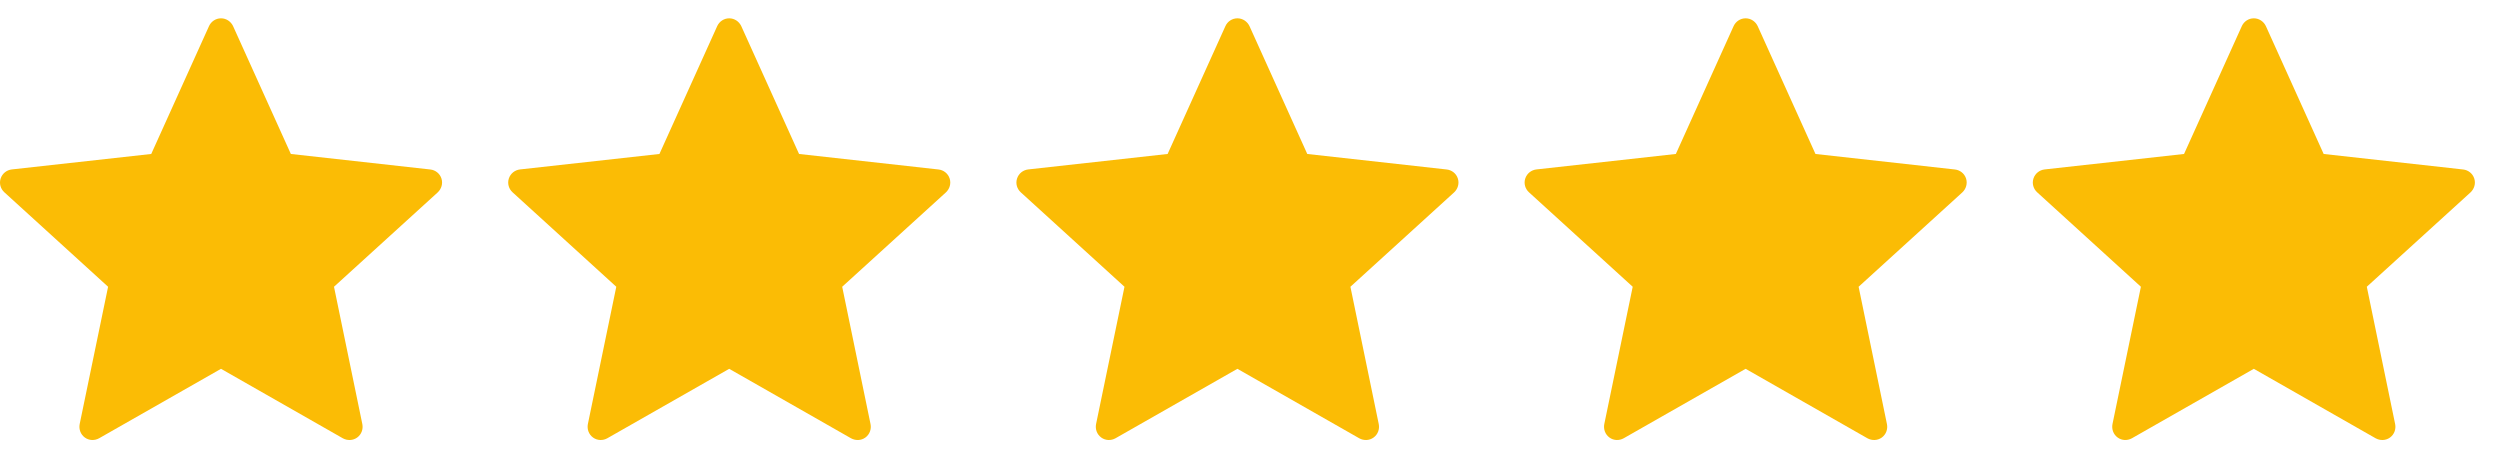
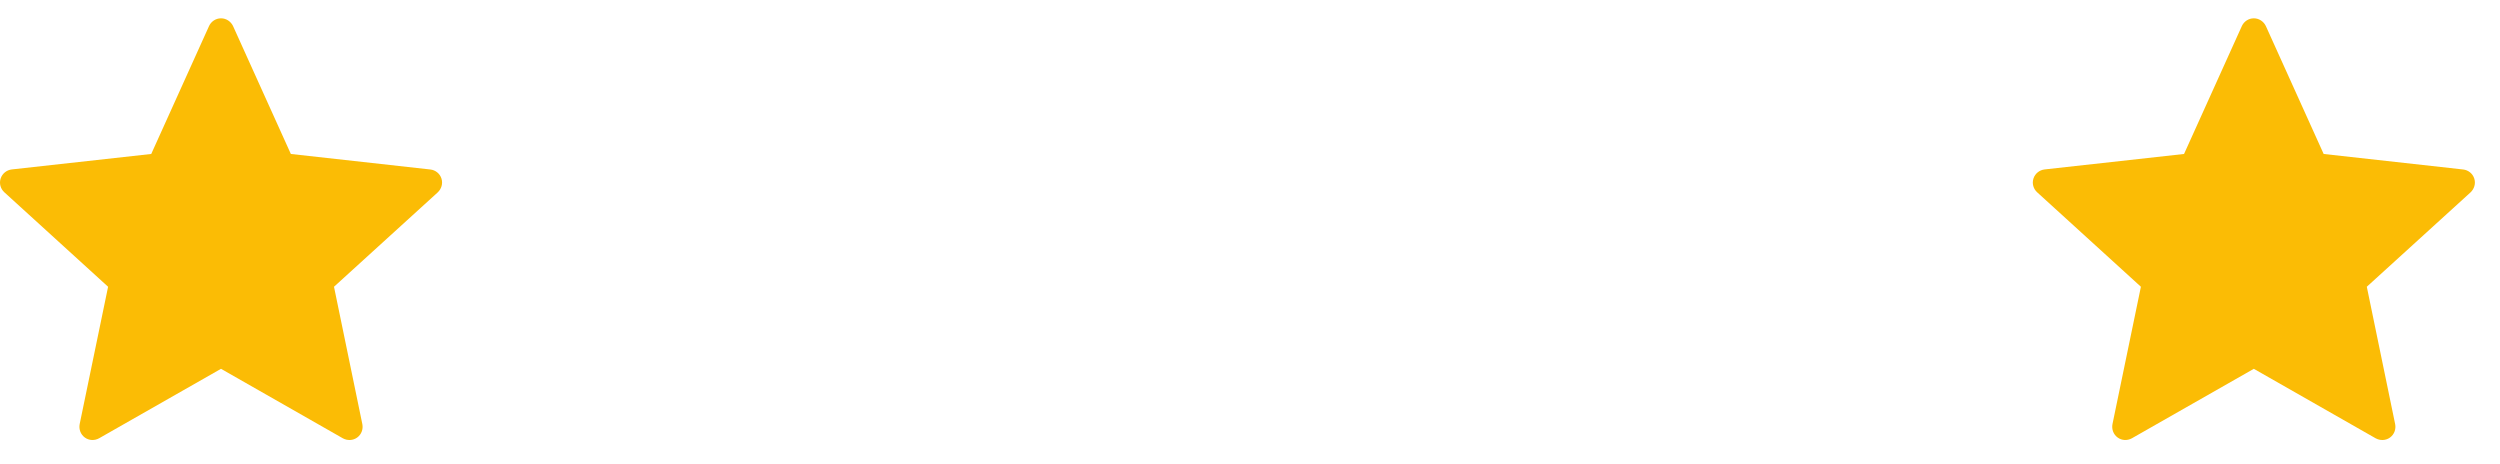
<svg xmlns="http://www.w3.org/2000/svg" width="97" height="18" viewBox="0 0 97 18" fill="none">
  <path d="M5.868 5.974C5.868 5.974 2.622 6.333 0.457 6.574C0.262 6.597 0.09 6.728 0.025 6.926C-0.04 7.124 0.025 7.33 0.169 7.461C1.777 8.928 4.194 11.126 4.194 11.126C4.192 11.126 3.53 14.323 3.091 16.456C3.054 16.649 3.124 16.854 3.292 16.976C3.459 17.098 3.675 17.1 3.845 17.005C5.738 15.928 8.575 14.31 8.575 14.31C8.575 14.31 11.412 15.928 13.303 17.006C13.476 17.1 13.691 17.098 13.859 16.976C14.027 16.854 14.097 16.649 14.059 16.457C13.619 14.323 12.959 11.126 12.959 11.126C12.959 11.126 15.376 8.928 16.984 7.464C17.128 7.329 17.191 7.123 17.128 6.926C17.064 6.729 16.892 6.598 16.696 6.576C14.531 6.333 11.285 5.974 11.285 5.974C11.285 5.974 9.94 2.998 9.043 1.013C8.959 0.836 8.782 0.711 8.575 0.711C8.367 0.711 8.19 0.837 8.11 1.013C7.212 2.998 5.868 5.974 5.868 5.974Z" fill="#FBBC05" />
-   <path d="M25.586 5.974C25.586 5.974 22.341 6.333 20.176 6.574C19.981 6.597 19.808 6.728 19.743 6.926C19.679 7.124 19.743 7.33 19.887 7.461C21.495 8.928 23.912 11.126 23.912 11.126C23.91 11.126 23.248 14.323 22.809 16.456C22.772 16.649 22.842 16.854 23.01 16.976C23.178 17.098 23.393 17.1 23.563 17.005C25.456 15.928 28.293 14.31 28.293 14.31C28.293 14.31 31.131 15.928 33.021 17.006C33.194 17.1 33.41 17.098 33.577 16.976C33.745 16.854 33.815 16.649 33.777 16.457C33.338 14.323 32.677 11.126 32.677 11.126C32.677 11.126 35.094 8.928 36.702 7.464C36.846 7.329 36.91 7.123 36.846 6.926C36.782 6.729 36.61 6.598 36.415 6.576C34.25 6.333 31.003 5.974 31.003 5.974C31.003 5.974 29.658 2.998 28.761 1.013C28.677 0.836 28.501 0.711 28.293 0.711C28.086 0.711 27.908 0.837 27.828 1.013C26.93 2.998 25.586 5.974 25.586 5.974Z" fill="#FBBC05" />
-   <path d="M45.304 5.974C45.304 5.974 42.059 6.333 39.894 6.574C39.699 6.597 39.526 6.728 39.462 6.926C39.397 7.124 39.462 7.33 39.605 7.461C41.214 8.928 43.63 11.126 43.63 11.126C43.628 11.126 42.967 14.323 42.527 16.456C42.49 16.649 42.56 16.854 42.729 16.976C42.896 17.098 43.112 17.1 43.281 17.005C45.175 15.928 48.011 14.31 48.011 14.31C48.011 14.31 50.849 15.928 52.74 17.006C52.912 17.1 53.128 17.098 53.295 16.976C53.464 16.854 53.534 16.649 53.496 16.457C53.056 14.323 52.396 11.126 52.396 11.126C52.396 11.126 54.812 8.928 56.42 7.464C56.564 7.329 56.628 7.123 56.564 6.926C56.501 6.729 56.328 6.598 56.133 6.576C53.968 6.333 50.722 5.974 50.722 5.974C50.722 5.974 49.376 2.998 48.48 1.013C48.396 0.836 48.219 0.711 48.011 0.711C47.804 0.711 47.626 0.837 47.546 1.013C46.649 2.998 45.304 5.974 45.304 5.974Z" fill="#FBBC05" />
-   <path d="M65.023 5.974C65.023 5.974 61.777 6.333 59.612 6.574C59.417 6.597 59.245 6.728 59.18 6.926C59.115 7.124 59.18 7.33 59.324 7.461C60.932 8.928 63.349 11.126 63.349 11.126C63.346 11.126 62.685 14.323 62.246 16.456C62.209 16.649 62.279 16.854 62.447 16.976C62.614 17.098 62.83 17.1 62.999 17.005C64.893 15.928 67.73 14.31 67.73 14.31C67.73 14.31 70.567 15.928 72.458 17.006C72.631 17.1 72.846 17.098 73.014 16.976C73.182 16.854 73.252 16.649 73.214 16.457C72.774 14.323 72.114 11.126 72.114 11.126C72.114 11.126 74.531 8.928 76.139 7.464C76.283 7.329 76.346 7.123 76.283 6.926C76.219 6.729 76.046 6.598 75.851 6.576C73.686 6.333 70.44 5.974 70.44 5.974C70.44 5.974 69.095 2.998 68.198 1.013C68.114 0.836 67.937 0.711 67.73 0.711C67.522 0.711 67.345 0.837 67.264 1.013C66.367 2.998 65.023 5.974 65.023 5.974Z" fill="#FBBC05" />
  <path d="M84.741 5.974C84.741 5.974 81.496 6.333 79.331 6.574C79.136 6.597 78.963 6.728 78.898 6.926C78.834 7.124 78.898 7.33 79.042 7.461C80.65 8.928 83.067 11.126 83.067 11.126C83.065 11.126 82.403 14.323 81.964 16.456C81.927 16.649 81.997 16.854 82.165 16.976C82.333 17.098 82.548 17.1 82.718 17.005C84.612 15.928 87.448 14.31 87.448 14.31C87.448 14.31 90.286 15.928 92.176 17.006C92.349 17.1 92.565 17.098 92.732 16.976C92.9 16.854 92.97 16.649 92.932 16.457C92.493 14.323 91.832 11.126 91.832 11.126C91.832 11.126 94.249 8.928 95.857 7.464C96.001 7.329 96.065 7.123 96.001 6.926C95.937 6.729 95.765 6.598 95.57 6.576C93.405 6.333 90.158 5.974 90.158 5.974C90.158 5.974 88.813 2.998 87.916 1.013C87.832 0.836 87.656 0.711 87.448 0.711C87.241 0.711 87.063 0.837 86.983 1.013C86.085 2.998 84.741 5.974 84.741 5.974Z" fill="#FBBC05" />
</svg>